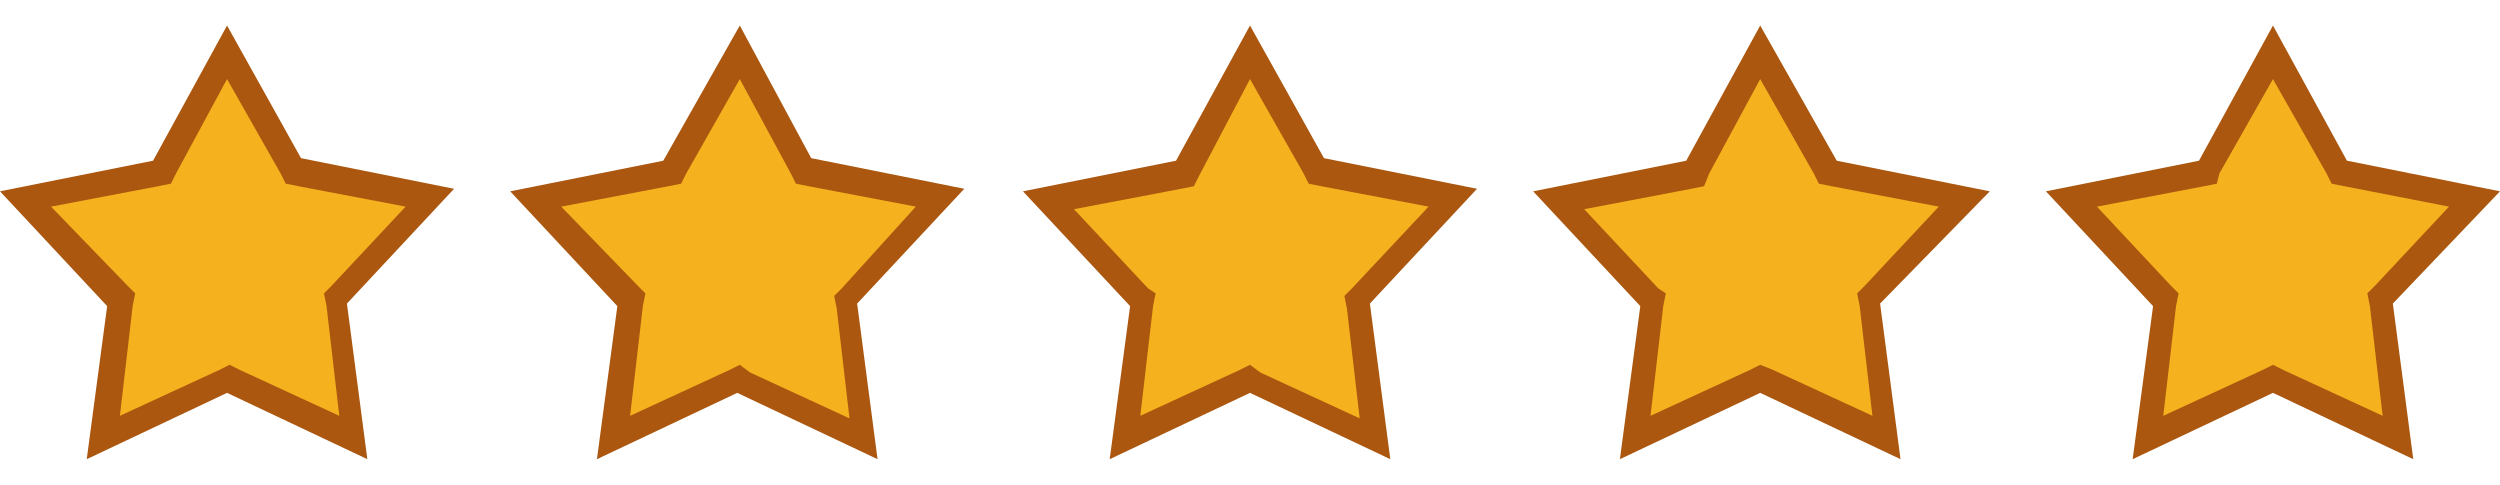
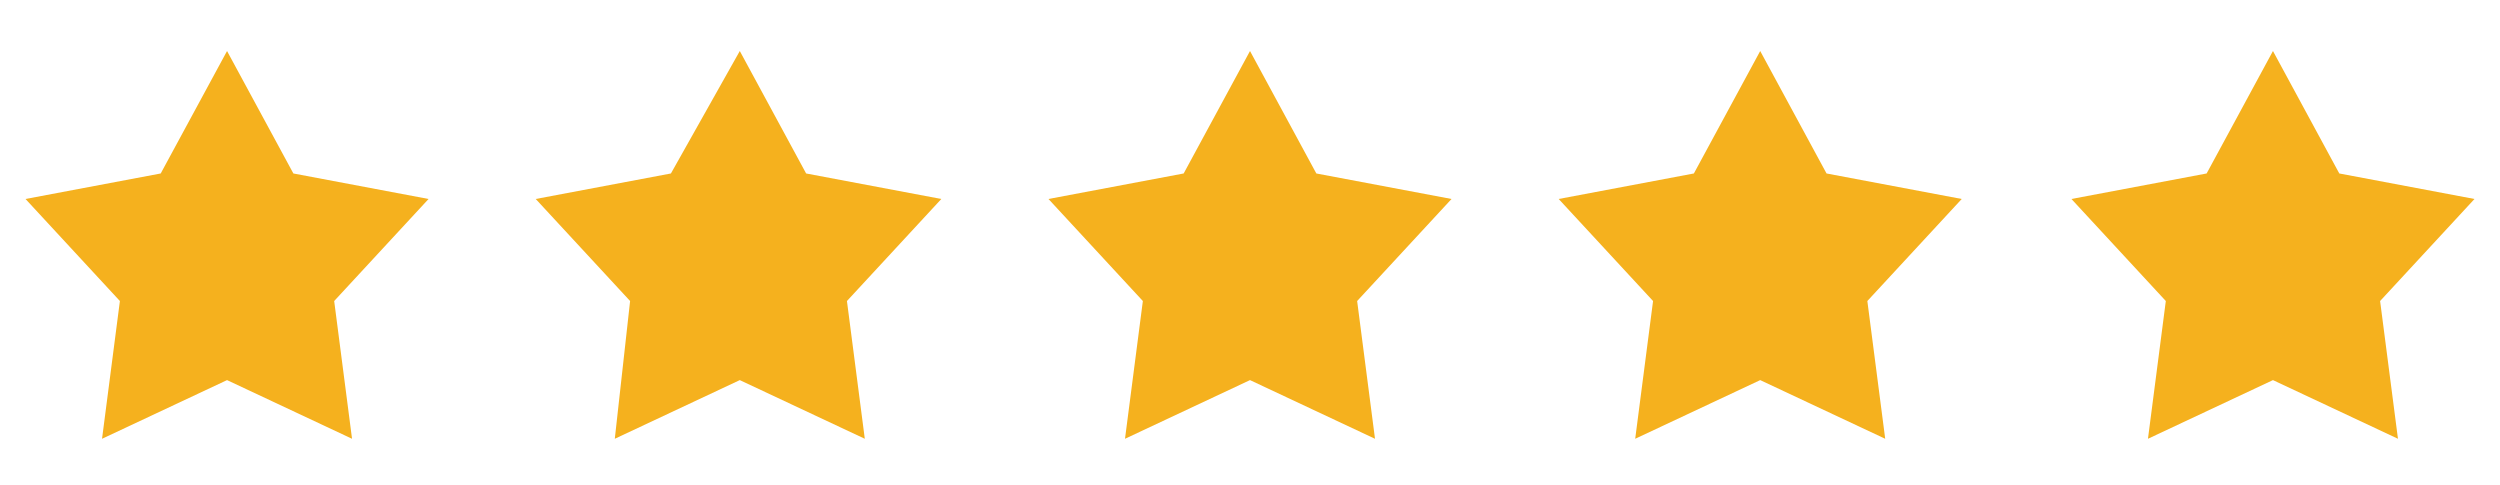
<svg xmlns="http://www.w3.org/2000/svg" version="1.1" id="Shape_61_copy_2_1_" x="0px" y="0px" viewBox="0 0 98 19" style="enable-background:new 0 0 98 19;" xml:space="preserve">
  <style type="text/css">


	.st0{fill:#F5B11E;}


	.st1{fill:#AB570F;}


</style>
  <g id="Shape_61_copy_2">
    <g>
      <path class="st0" d="M44.8,11.8l-3.7-4l5.3-1L49,2l2.6,4.8l5.3,1l-3.7,4l0.7,5.4L49,14.9l-4.9,2.3L44.8,11.8z M8.9,14.9L4,17.2      l0.7-5.4L1,7.8l5.3-1L8.9,2l2.6,4.8l5.3,1l-3.7,4l0.7,5.4L8.9,14.9z M84.9,11.8l-3.7-4l5.3-1L89.1,2l2.6,4.8l5.3,1l-3.7,4l0.7,5.4      l-4.9-2.3l-4.9,2.3L84.9,11.8z M24.7,11.8l-3.7-4l5.3-1L29,2l2.6,4.8l5.3,1l-3.7,4l0.7,5.4L29,14.9l-4.9,2.3L24.7,11.8z M69,14.9      l-4.9,2.3l0.7-5.4l-3.7-4l5.3-1L69,2l2.6,4.8l5.3,1l-3.7,4l0.7,5.4L69,14.9z" />
    </g>
    <g>
-       <path class="st1" d="M89.1,3.1l2.1,3.7l0.2,0.4l0.5,0.1L96,8.1l-2.9,3.1l-0.3,0.3l0.1,0.5l0.5,4.3l-3.9-1.8l-0.4-0.2l-0.4,0.2      l-3.9,1.8l0.5-4.3l0.1-0.5l-0.3-0.3l-2.9-3.1l4.2-0.8l0.5-0.1L87,6.8L89.1,3.1 M49,3.1l2.1,3.7l0.2,0.4l0.5,0.1l4.2,0.8L53,11.3      l-0.3,0.3l0.1,0.5l0.5,4.3l-3.9-1.8L49,14.3l-0.4,0.2l-3.9,1.8l0.5-4.3l0.1-0.5L45,11.3l-2.9-3.1l4.2-0.8l0.5-0.1l0.2-0.4L49,3.1       M8.9,3.1L11,6.8l0.2,0.4l0.5,0.1l4.2,0.8l-2.9,3.1l-0.3,0.3l0.1,0.5l0.5,4.3l-3.9-1.8l-0.4-0.2l-0.4,0.2l-3.9,1.8l0.5-4.3      l0.1-0.5l-0.3-0.3L2,8.1l4.2-0.8l0.5-0.1l0.2-0.4L8.9,3.1 M29,3.1L31,6.8l0.2,0.4l0.5,0.1l4.2,0.8L33,11.3l-0.3,0.3l0.1,0.5      l0.5,4.3l-3.9-1.8L29,14.3l-0.4,0.2l-3.9,1.8l0.5-4.3l0.1-0.5l-0.3-0.3L22,8.1l4.2-0.8l0.5-0.1l0.2-0.4L29,3.1 M69,3.1l2.1,3.7      l0.2,0.4l0.5,0.1L76,8.1l-2.9,3.1l-0.3,0.3l0.1,0.5l0.5,4.3l-3.9-1.8L69,14.3l-0.4,0.2l-3.9,1.8l0.5-4.3l0.1-0.5L65,11.3l-2.9-3.1      l4.2-0.8l0.5-0.1L67,6.8L69,3.1 M89.1,1l-2.9,5.3l-6,1.2l4.2,4.5L83.6,18l5.5-2.6l5.5,2.6l-0.8-6.1L98,7.5l-6-1.2L89.1,1L89.1,1z       M69,1l-2.9,5.3l-6,1.2l4.2,4.5L63.5,18l5.5-2.6l5.5,2.6l-0.8-6.1L78,7.5l-6-1.2L69,1L69,1z M49,1l-2.9,5.3l-6,1.2l4.2,4.5      L43.5,18l5.5-2.6l5.5,2.6l-0.8-6.1l4.2-4.5l-6-1.2L49,1L49,1z M29,1L26,6.3l-6,1.2l4.2,4.5L23.4,18l5.5-2.6l5.5,2.6l-0.8-6.1      l4.2-4.5l-6-1.2L29,1L29,1z M8.9,1L6,6.3L0,7.5l4.2,4.5L3.4,18l5.5-2.6l5.5,2.6l-0.8-6.1l4.2-4.5l-6-1.2L8.9,1L8.9,1z" />
-     </g>
+       </g>
  </g>
</svg>